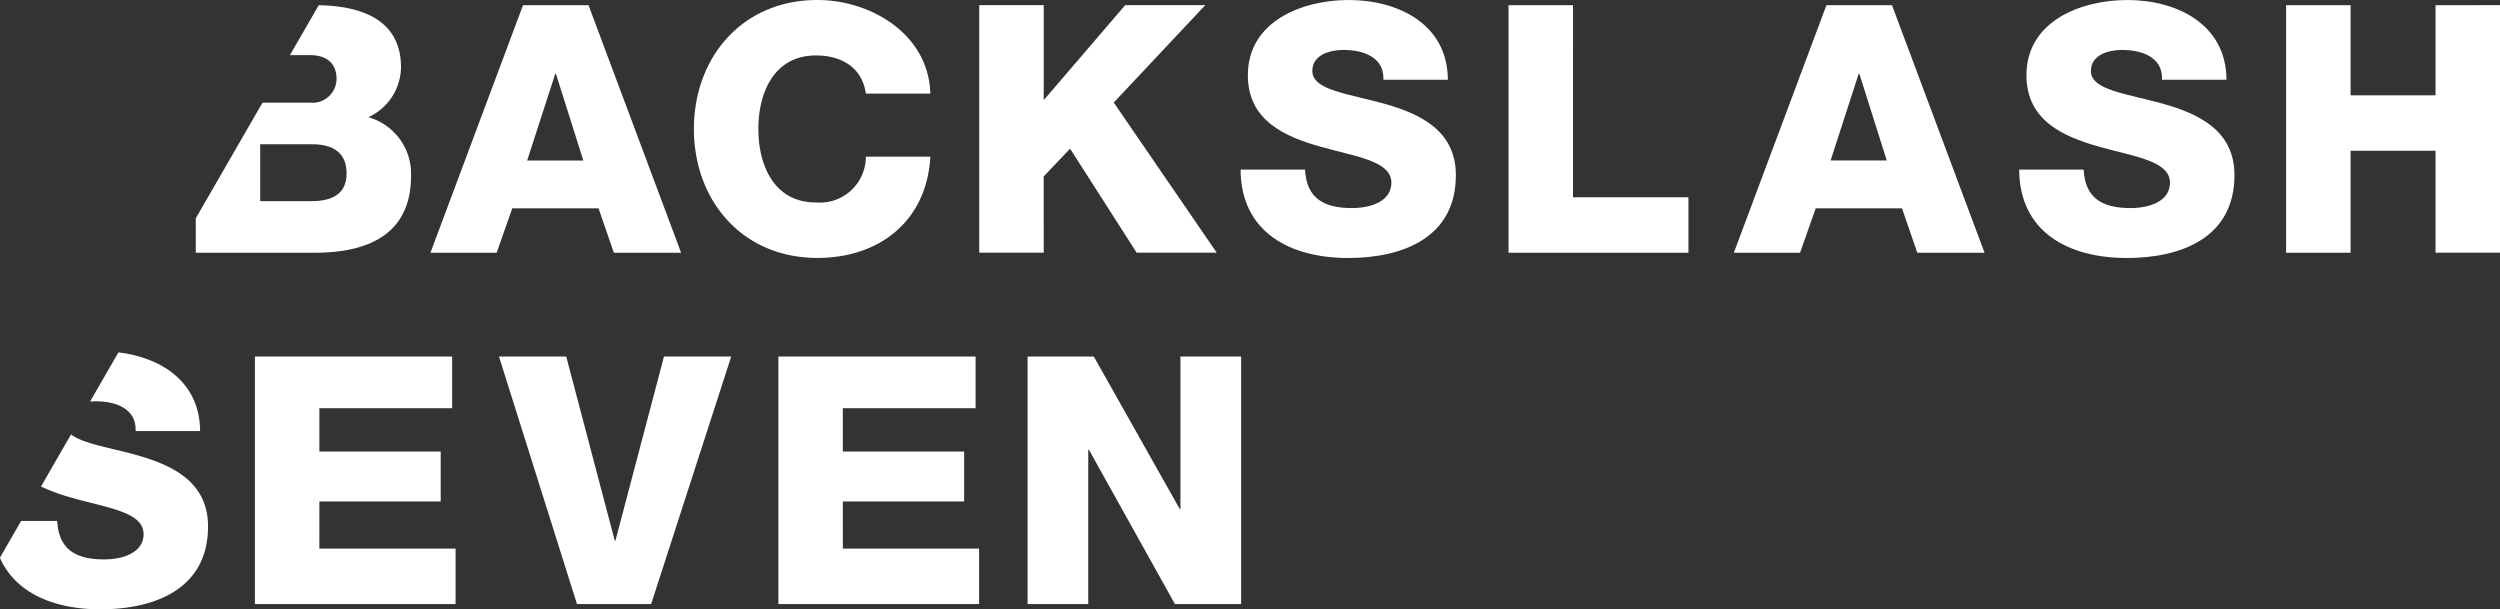
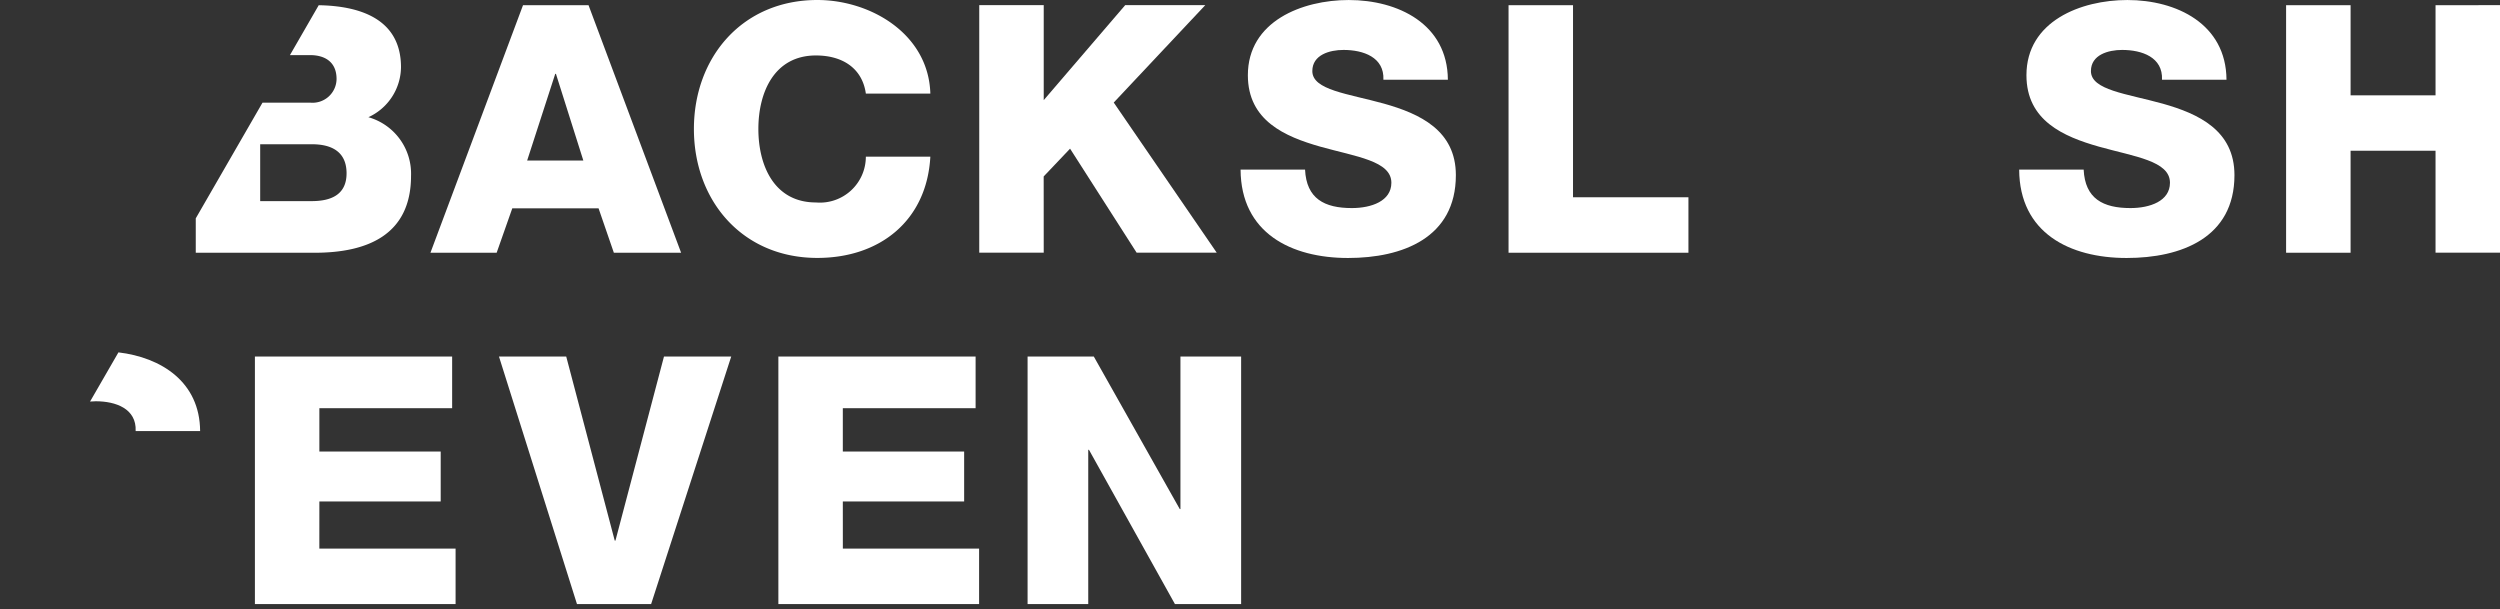
<svg xmlns="http://www.w3.org/2000/svg" id="Gruppe_59" data-name="Gruppe 59" width="179.988" height="43.863" viewBox="0 0 179.988 43.863">
  <rect x="0" y="0" width="179.988" height="43.863" fill="#333333" stroke="none" />
  <path id="Pfad_83" data-name="Pfad 83" d="M10887.858,3644.247l1.1,3.194h4.842l-6.664-17.82h-4.717l-6.664,17.82h4.767l1.124-3.194Zm-3.119-9.684h.05l1.972,6.24h-4.044Z" transform="translate(-10844.764 -3629.247)" fill="#FFFFFF" />
  <path id="Pfad_84" data-name="Pfad 84" d="M10940.4,3931.458h-.051l-3.493-13.253h-4.842l5.615,17.82h5.34l5.766-17.82h-4.841Z" transform="translate(-10896.091 -3892.537)" fill="#FFFFFF" />
-   <path id="Pfad_85" data-name="Pfad 85" d="M10532,3983.652c-1.927-.537-3.839-.813-4.7-1.481l-2.165,3.754a14.4,14.4,0,0,0,2.27.823c2.57.723,5.117,1.023,5.117,2.6,0,1.323-1.449,1.822-2.846,1.822-1.972,0-3.27-.674-3.369-2.771h-2.6l-1.527,2.649c1.144,2.629,4.038,3.715,7.219,3.715,3.919,0,7.763-1.448,7.763-5.965C10537.166,3985.574,10534.571,3984.376,10532,3983.652Z" transform="translate(-10522.185 -3950.896)" fill="#FFFFFF" />
  <path id="Pfad_86" data-name="Pfad 86" d="M10736.193,3928.638h8.735v-3.594h-8.735v-3.12h9.559v-3.719h-14.2v17.82H10746v-3.993h-9.809Z" transform="translate(-10713.2 -3892.537)" fill="#FFFFFF" />
  <path id="Pfad_87" data-name="Pfad 87" d="M10604.089,3920.445c-.021-3.541-2.8-5.3-5.881-5.666l-2.043,3.54c.14-.013.277-.02.412-.02,1.422,0,2.943.524,2.87,2.146Z" transform="translate(-10589.681 -3889.41)" fill="#FFFFFF" />
  <path id="Pfad_88" data-name="Pfad 88" d="M11109.184,3636.631h-4.643a3.309,3.309,0,0,1-3.594,3.295c-3,0-4.144-2.646-4.144-5.291s1.148-5.292,4.144-5.292c1.946,0,3.344.948,3.594,2.746h4.643c-.125-4.293-4.294-6.739-8.136-6.739-5.393,0-8.886,4.118-8.886,9.285s3.493,9.284,8.886,9.284C11105.564,3643.919,11108.933,3641.224,11109.184,3636.631Z" transform="translate(-11042.204 -3625.35)" fill="#FFFFFF" />
  <path id="Pfad_89" data-name="Pfad 89" d="M10691.223,3633.219c.973,0,1.9.425,1.9,1.722a1.73,1.73,0,0,1-1.9,1.7h-3.431l-4.806,8.33v2.477h8.561c3.818,0,6.938-1.3,6.938-5.541a4.228,4.228,0,0,0-3.071-4.218,4.007,4.007,0,0,0,2.348-3.594c0-3.512-3-4.419-5.924-4.468l-2.073,3.594Zm2.62,8.511c0,1.473-1.024,2-2.5,2h-3.719v-4.093h3.719C10692.744,3639.634,10693.843,3640.158,10693.843,3641.73Z" transform="translate(-10668.892 -3629.251)" fill="#FFFFFF" />
-   <path id="Pfad_90" data-name="Pfad 90" d="M11953.055,3629.621l-6.664,17.82h4.767l1.124-3.194h6.214l1.1,3.194h4.843l-6.664-17.82Zm.3,11.181,2.022-6.24h.05l1.972,6.24Z" transform="translate(-11821.561 -3629.247)" fill="#FFFFFF" />
  <path id="Pfad_91" data-name="Pfad 91" d="M11765.951,3629.621h-4.642v17.82h12.951v-3.993h-8.31Z" transform="translate(-11652.701 -3629.247)" fill="#FFFFFF" />
  <path id="Pfad_92" data-name="Pfad 92" d="M12191.067,3632.813c-2.6-.724-5.167-.973-5.167-2.346,0-1.173,1.249-1.522,2.247-1.522,1.423,0,2.945.524,2.87,2.146h4.643c-.024-4.019-3.595-5.74-7.138-5.74-3.346,0-7.265,1.522-7.265,5.416,0,3.269,2.671,4.417,5.218,5.141,2.57.724,5.115,1.023,5.115,2.6,0,1.323-1.447,1.822-2.845,1.822-1.971,0-3.269-.674-3.369-2.77h-4.643c.024,4.567,3.644,6.364,7.736,6.364,3.92,0,7.764-1.448,7.764-5.965C12196.234,3634.734,12193.637,3633.536,12191.067,3632.813Z" transform="translate(-12035.363 -3625.35)" fill="#FFFFFF" />
  <path id="Pfad_93" data-name="Pfad 93" d="M12410.745,3629.621v6.49h-6.116v-6.49h-4.643v17.82h4.643V3640.1h6.116v7.338h4.642v-17.82Z" transform="translate(-12235.398 -3629.247)" fill="#FFFFFF" />
-   <path id="Pfad_94" data-name="Pfad 94" d="M11331.146,3641.95l1.9-2,4.791,7.487h5.766l-7.413-10.807,6.59-7.013h-5.765l-5.866,6.839v-6.839h-4.642v17.82h4.642Z" transform="translate(-11256.006 -3629.247)" fill="#FFFFFF" />
+   <path id="Pfad_94" data-name="Pfad 94" d="M11331.146,3641.95l1.9-2,4.791,7.487h5.766l-7.413-10.807,6.59-7.013h-5.765l-5.866,6.839v-6.839h-4.642v17.82h4.642" transform="translate(-11256.006 -3629.247)" fill="#FFFFFF" />
  <path id="Pfad_95" data-name="Pfad 95" d="M11166.158,3928.638h8.735v-3.594h-8.735v-3.12h9.56v-3.719h-14.2v17.82h14.451v-3.993h-9.809Z" transform="translate(-11105.479 -3892.537)" fill="#FFFFFF" />
  <path id="Pfad_96" data-name="Pfad 96" d="M11551.532,3632.813c-2.594-.724-5.166-.973-5.166-2.346,0-1.173,1.249-1.522,2.248-1.522,1.421,0,2.943.524,2.869,2.146h4.642c-.024-4.019-3.594-5.74-7.138-5.74-3.344,0-7.262,1.522-7.262,5.416,0,3.269,2.67,4.417,5.214,5.141,2.571.724,5.118,1.023,5.118,2.6,0,1.323-1.447,1.822-2.846,1.822-1.972,0-3.27-.674-3.369-2.77h-4.642c.024,4.567,3.644,6.364,7.737,6.364,3.917,0,7.763-1.448,7.763-5.965C11556.7,3634.734,11554.1,3633.536,11551.532,3632.813Z" transform="translate(-11451.885 -3625.35)" fill="#FFFFFF" />
  <path id="Pfad_97" data-name="Pfad 97" d="M11377.251,3929.187h-.049l-6.189-10.982h-4.767v17.82h4.367v-11.106h.051l6.189,11.106h4.767v-17.82h-4.369Z" transform="translate(-11292.265 -3892.537)" fill="#FFFFFF" />
</svg>